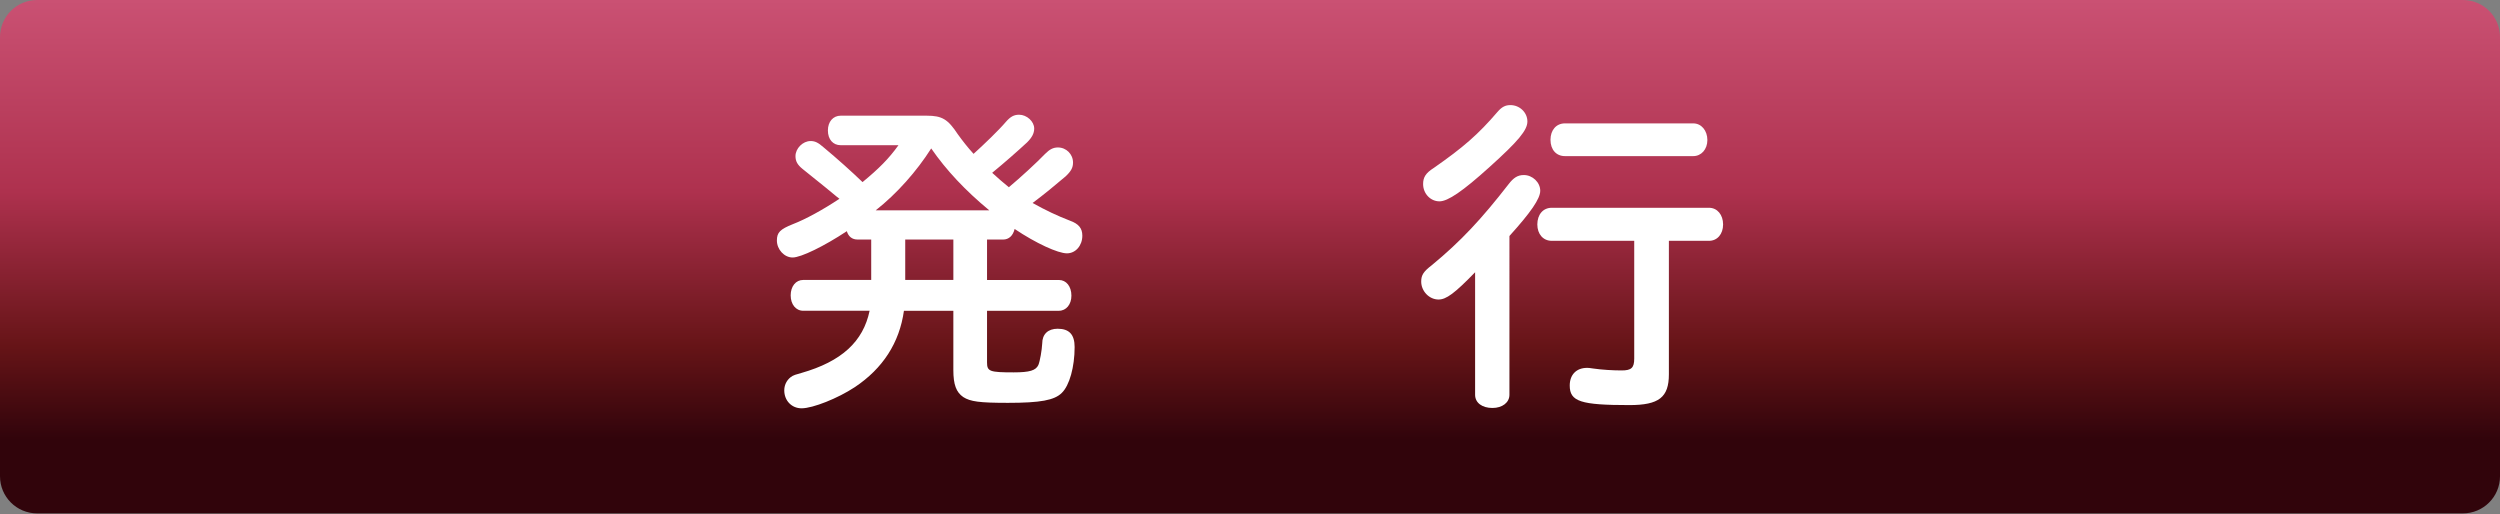
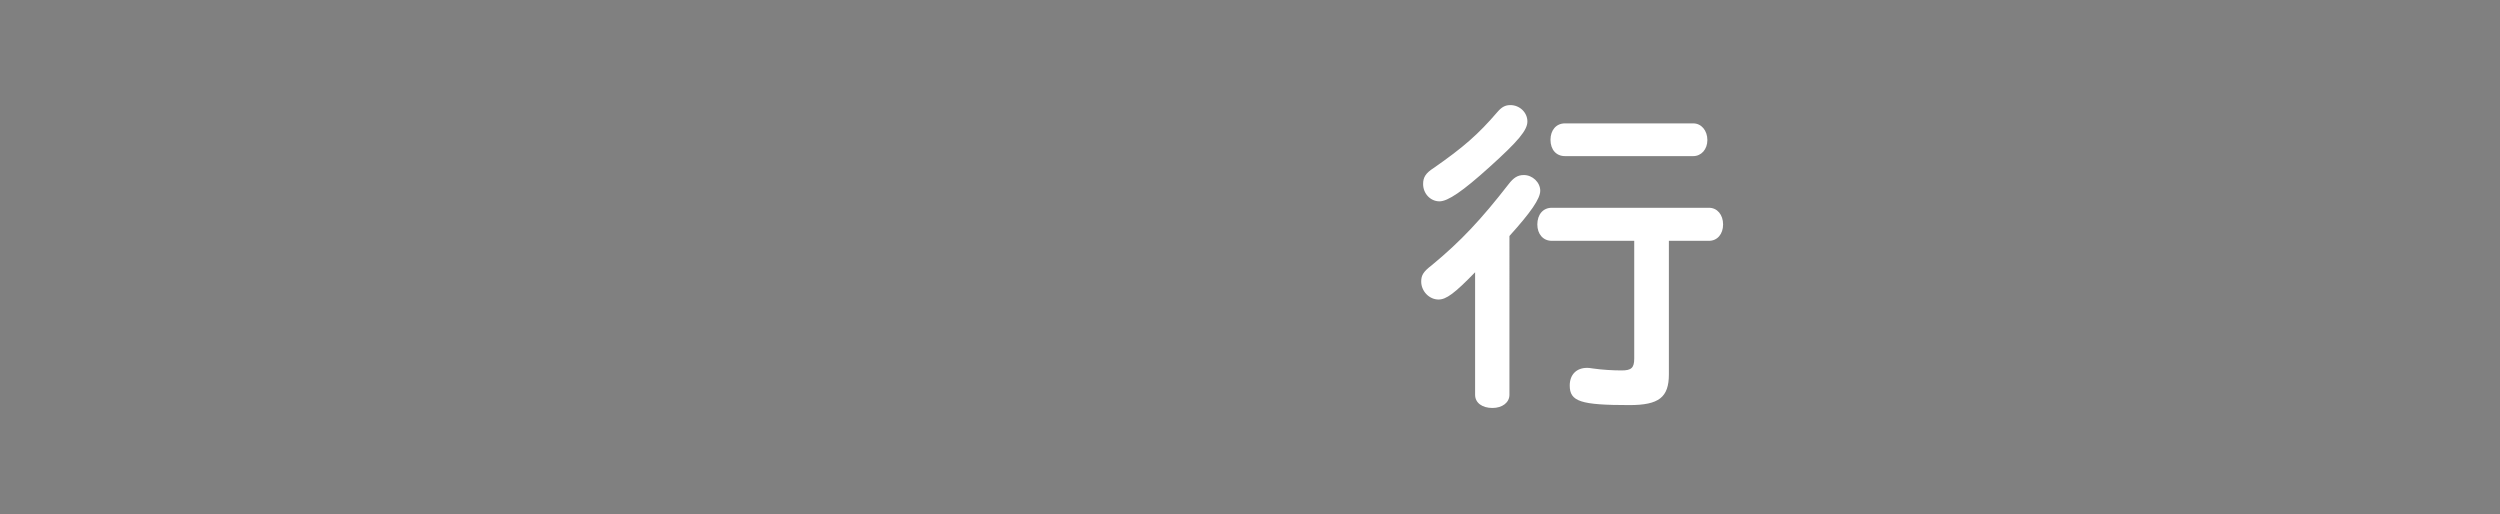
<svg xmlns="http://www.w3.org/2000/svg" version="1.1" id="レイヤー_1" x="0px" y="0px" width="190.951px" height="39.263px" viewBox="0 0 190.951 39.263" style="enable-background:new 0 0 190.951 39.263;" xml:space="preserve">
  <rect x="0" y="0" width="190.951" height="39.263" fill="#808080" stroke="none" />
  <style type="text/css">
	.st0{fill:url(#SVGID_1_);}
	.st1{fill:#181D42;}
	.st2{fill:url(#SVGID_2_);}
	.st3{fill:url(#SVGID_3_);}
	.st4{fill:url(#SVGID_4_);}
	.st5{fill:url(#SVGID_5_);}
	.st6{fill:url(#SVGID_6_);}
	.st7{fill:url(#SVGID_7_);}
	.st8{fill:url(#SVGID_8_);}
	.st9{fill:url(#SVGID_9_);}
	.st10{fill:url(#SVGID_10_);}
	.st11{fill:url(#SVGID_11_);}
	.st12{fill:url(#SVGID_12_);}
	.st13{fill:#060303;}
	.st14{fill:url(#SVGID_13_);}
	.st15{fill:#FFFFFF;}
	.st16{fill:url(#SVGID_14_);}
	.st17{fill:url(#SVGID_15_);}
	.st18{fill:url(#SVGID_16_);}
	.st19{fill:url(#SVGID_17_);}
	.st20{fill:url(#SVGID_18_);}
</style>
  <linearGradient id="SVGID_1_" gradientUnits="userSpaceOnUse" x1="95.475" y1="0" x2="95.475" y2="39.213">
    <stop offset="0" style="stop-color:#CA5173" />
    <stop offset="0.373" style="stop-color:#AE314E" />
    <stop offset="0.675" style="stop-color:#661417" />
    <stop offset="0.856" style="stop-color:#31040B" />
  </linearGradient>
-   <path class="st0" d="M188.116,39.213H2.835C1.269,39.213,0,37.944,0,36.379V2.835C0,1.269,1.269,0,2.835,0h185.282  c1.566,0,2.835,1.269,2.835,2.835v33.544C190.951,37.944,189.682,39.213,188.116,39.213z" />
  <g>
    <g>
-       <path class="st15" d="M70.783,8.836c1.176,0,1.618,0.27,2.377,1.422c0.392,0.539,0.735,0.979,1.201,1.494    c0.809-0.734,1.912-1.789,2.475-2.45c0.343-0.393,0.613-0.539,1.005-0.539c0.588,0,1.152,0.515,1.152,1.054    c0,0.367-0.171,0.687-0.539,1.054c-0.686,0.637-1.715,1.544-2.671,2.328c0.392,0.367,0.882,0.784,1.274,1.103    c0.907-0.76,2.107-1.862,2.769-2.549c0.343-0.343,0.613-0.49,0.98-0.49c0.637,0,1.152,0.515,1.152,1.152    c0,0.392-0.147,0.661-0.564,1.054c-0.809,0.687-1.666,1.396-2.524,2.034c1.005,0.563,1.887,0.979,2.843,1.348    c0.686,0.245,0.956,0.588,0.956,1.151c0,0.76-0.515,1.348-1.176,1.348c-0.686,0-2.353-0.76-3.995-1.862    c-0.122,0.515-0.441,0.809-0.882,0.809H75.39v3.088h5.489c0.564,0,0.956,0.49,0.956,1.201c0,0.661-0.392,1.151-0.956,1.151H75.39    v3.945c0,0.687,0.196,0.76,2.034,0.76c1.225,0,1.691-0.146,1.887-0.563c0.123-0.294,0.27-1.151,0.294-1.642    c0-0.711,0.441-1.128,1.176-1.128c0.882,0,1.299,0.441,1.299,1.397c0,1.52-0.392,2.94-0.98,3.504    c-0.563,0.563-1.642,0.76-4.117,0.76c-2.181,0-2.867-0.098-3.407-0.441c-0.539-0.367-0.759-0.955-0.759-2.058v-4.534h-3.774    c-0.343,2.451-1.618,4.411-3.75,5.832c-1.299,0.858-3.21,1.618-4.068,1.618c-0.76,0-1.323-0.589-1.323-1.373    c0-0.465,0.245-0.882,0.637-1.103c0.147-0.073,0.147-0.073,0.662-0.221c3.087-0.882,4.729-2.401,5.22-4.754h-5.073    c-0.563,0-0.956-0.49-0.956-1.176c0-0.687,0.392-1.177,0.956-1.177h5.195v-3.088H65.49c-0.392,0-0.687-0.22-0.809-0.637    c-1.74,1.151-3.504,2.01-4.141,2.01s-1.201-0.613-1.201-1.299c0-0.613,0.245-0.858,1.225-1.25    c0.956-0.368,2.304-1.103,3.553-1.937l-0.221-0.171c-0.588-0.49-0.857-0.711-2.597-2.107c-0.392-0.318-0.54-0.589-0.54-0.98    c0-0.588,0.564-1.151,1.152-1.151c0.319,0,0.564,0.098,1.005,0.489c1.005,0.834,2.181,1.888,2.965,2.647    c1.25-1.029,2.009-1.789,2.745-2.818h-4.411c-0.588,0-0.98-0.441-0.98-1.128c0-0.661,0.392-1.127,0.98-1.127H70.783z     M75.562,16.066c-1.838-1.52-3.284-3.063-4.436-4.729c-1.103,1.739-2.622,3.455-4.24,4.729H75.562z M69.142,18.295v3.088h3.676    v-3.088H69.142z" />
      <path class="st15" d="M115.291,30.156c0,0.588-0.54,1.005-1.299,1.005c-0.784,0-1.323-0.393-1.323-1.005v-9.361    c-1.568,1.617-2.206,2.083-2.794,2.083c-0.711,0-1.323-0.638-1.323-1.372c0-0.49,0.171-0.76,0.809-1.25    c2.229-1.838,3.798-3.529,5.856-6.176c0.393-0.515,0.711-0.71,1.177-0.71c0.661,0,1.25,0.563,1.25,1.2    c0,0.612-0.735,1.666-2.353,3.455V30.156z M116.663,9.278c0,0.661-0.687,1.495-2.892,3.479c-2.059,1.862-3.186,2.622-3.823,2.622    c-0.687,0-1.25-0.588-1.25-1.323c0-0.515,0.196-0.833,0.809-1.226c2.255-1.568,3.406-2.572,4.877-4.288    c0.318-0.367,0.588-0.515,0.98-0.515C116.075,8.028,116.663,8.591,116.663,9.278z M127.47,28.588c0,1.764-0.76,2.353-3.014,2.353    c-3.726,0-4.559-0.27-4.559-1.495c0-0.833,0.515-1.348,1.323-1.348c0.099,0,0.172,0,0.466,0.049    c0.662,0.098,1.52,0.147,2.181,0.147c0.735,0,0.956-0.196,0.956-0.907v-8.993h-6.298c-0.662,0-1.103-0.515-1.103-1.25    c0-0.76,0.44-1.274,1.103-1.274h12.008c0.637,0,1.078,0.539,1.078,1.274s-0.441,1.25-1.078,1.25h-3.063V28.588z M129.332,9.424    c0.613,0,1.078,0.539,1.078,1.274c0,0.711-0.465,1.226-1.078,1.226h-9.802c-0.662,0-1.103-0.49-1.103-1.25    c0-0.735,0.44-1.25,1.103-1.25H129.332z" />
    </g>
  </g>
</svg>